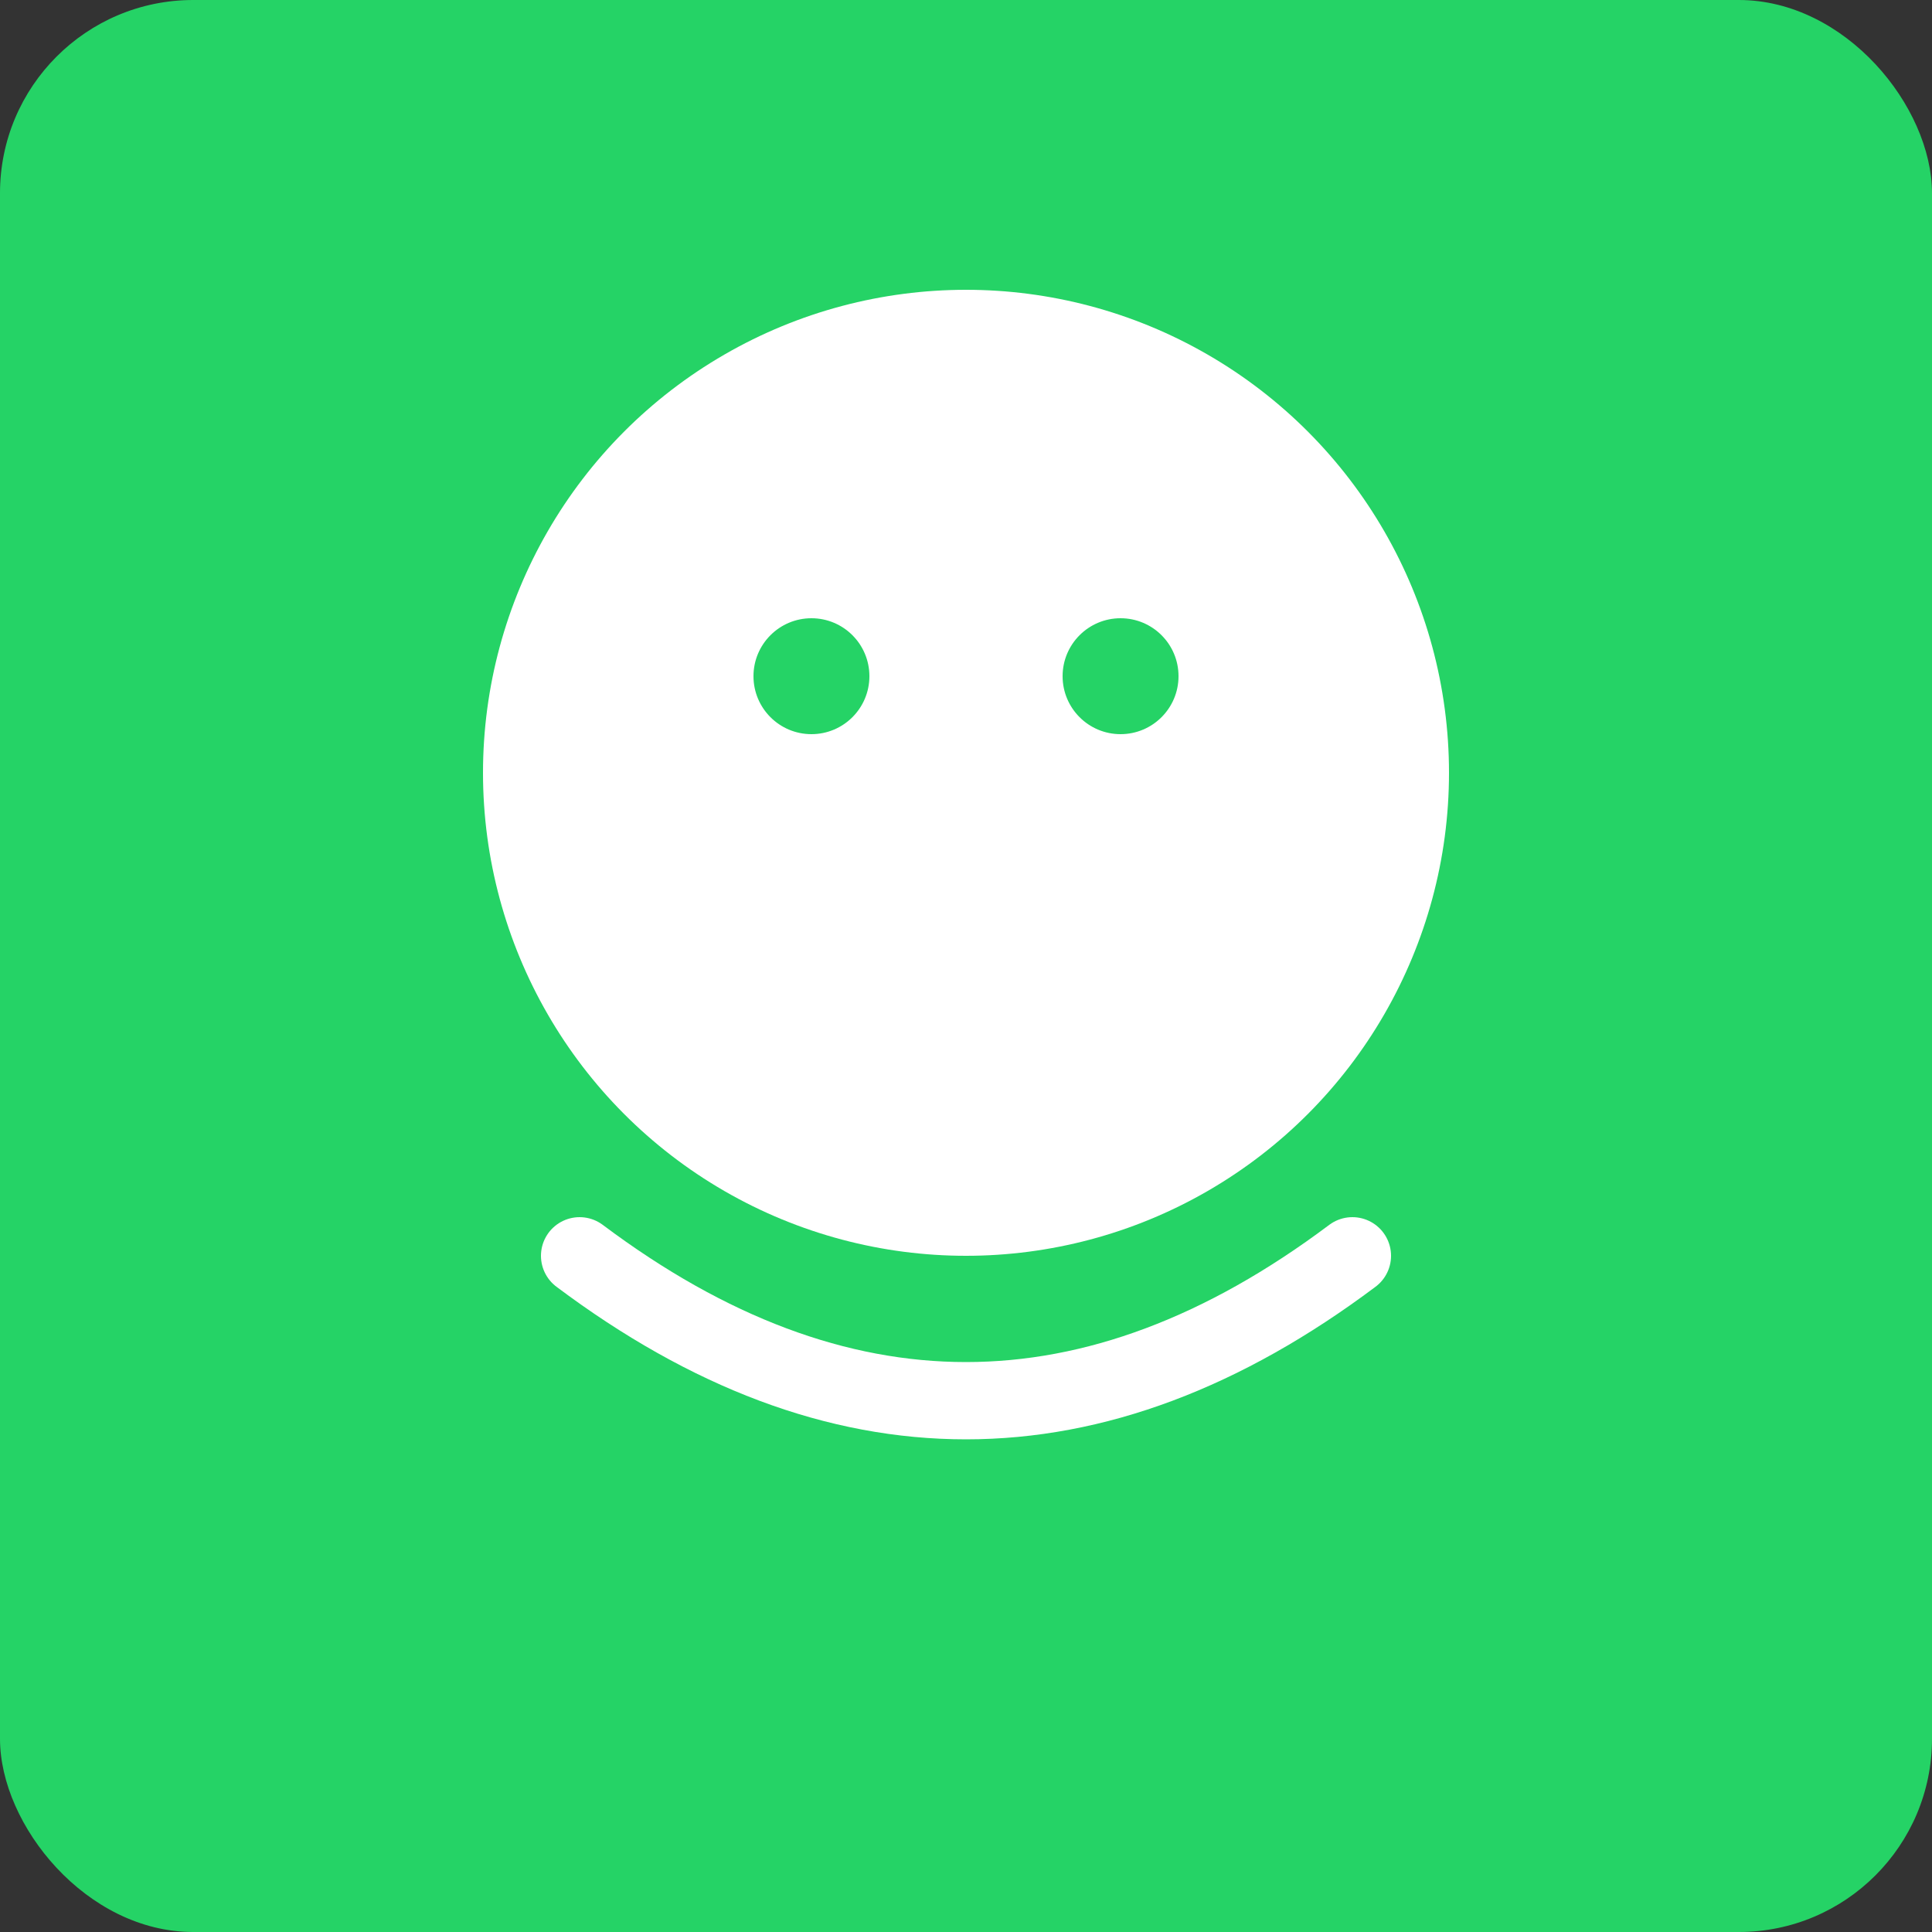
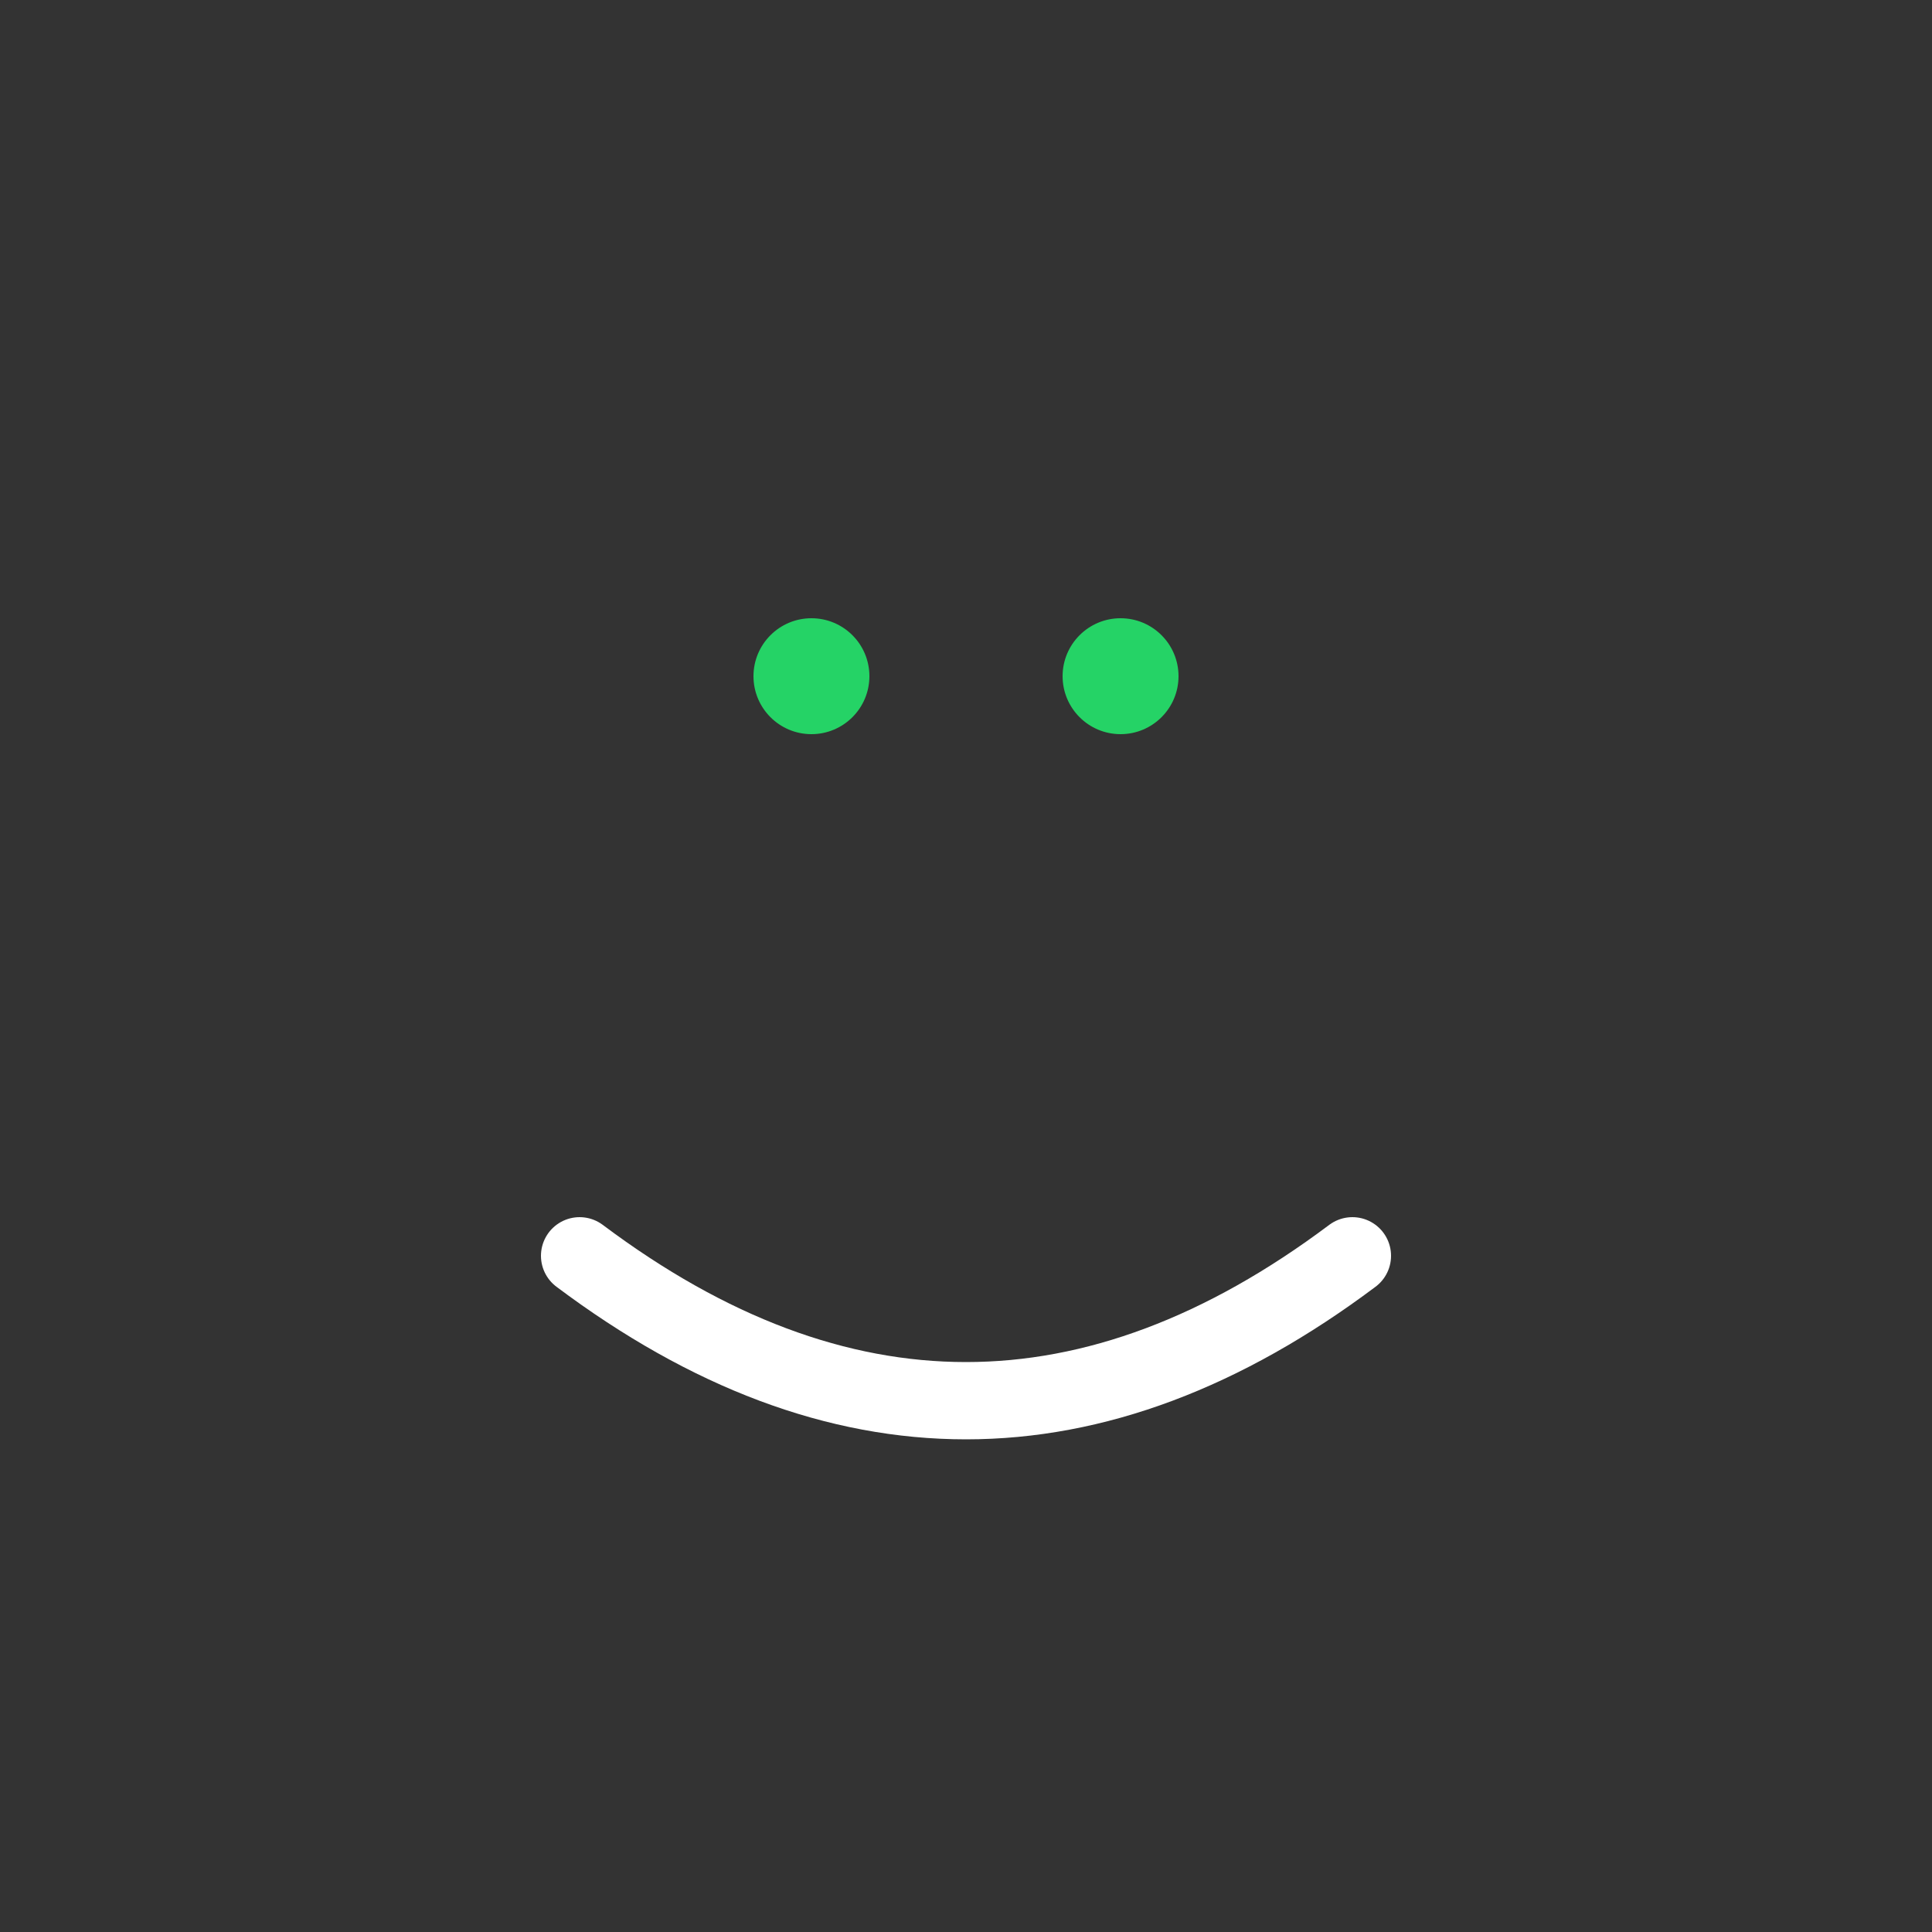
<svg xmlns="http://www.w3.org/2000/svg" width="192" height="192" viewBox="0 0 192 192">
  <rect x="0" y="0" width="192" height="192" fill="#333333" stroke="none" />
-   <rect width="192" height="192" fill="#25d366" rx="19.2" />
-   <circle cx="96" cy="76.8" r="48" fill="white" />
  <path d="M 57.6 124.8 Q 96 153.6 134.4 124.8" stroke="white" stroke-width="7.68" fill="none" stroke-linecap="round" />
  <circle cx="80.64" cy="67.2" r="5.76" fill="#25d366" />
  <circle cx="111.36" cy="67.2" r="5.76" fill="#25d366" />
</svg>